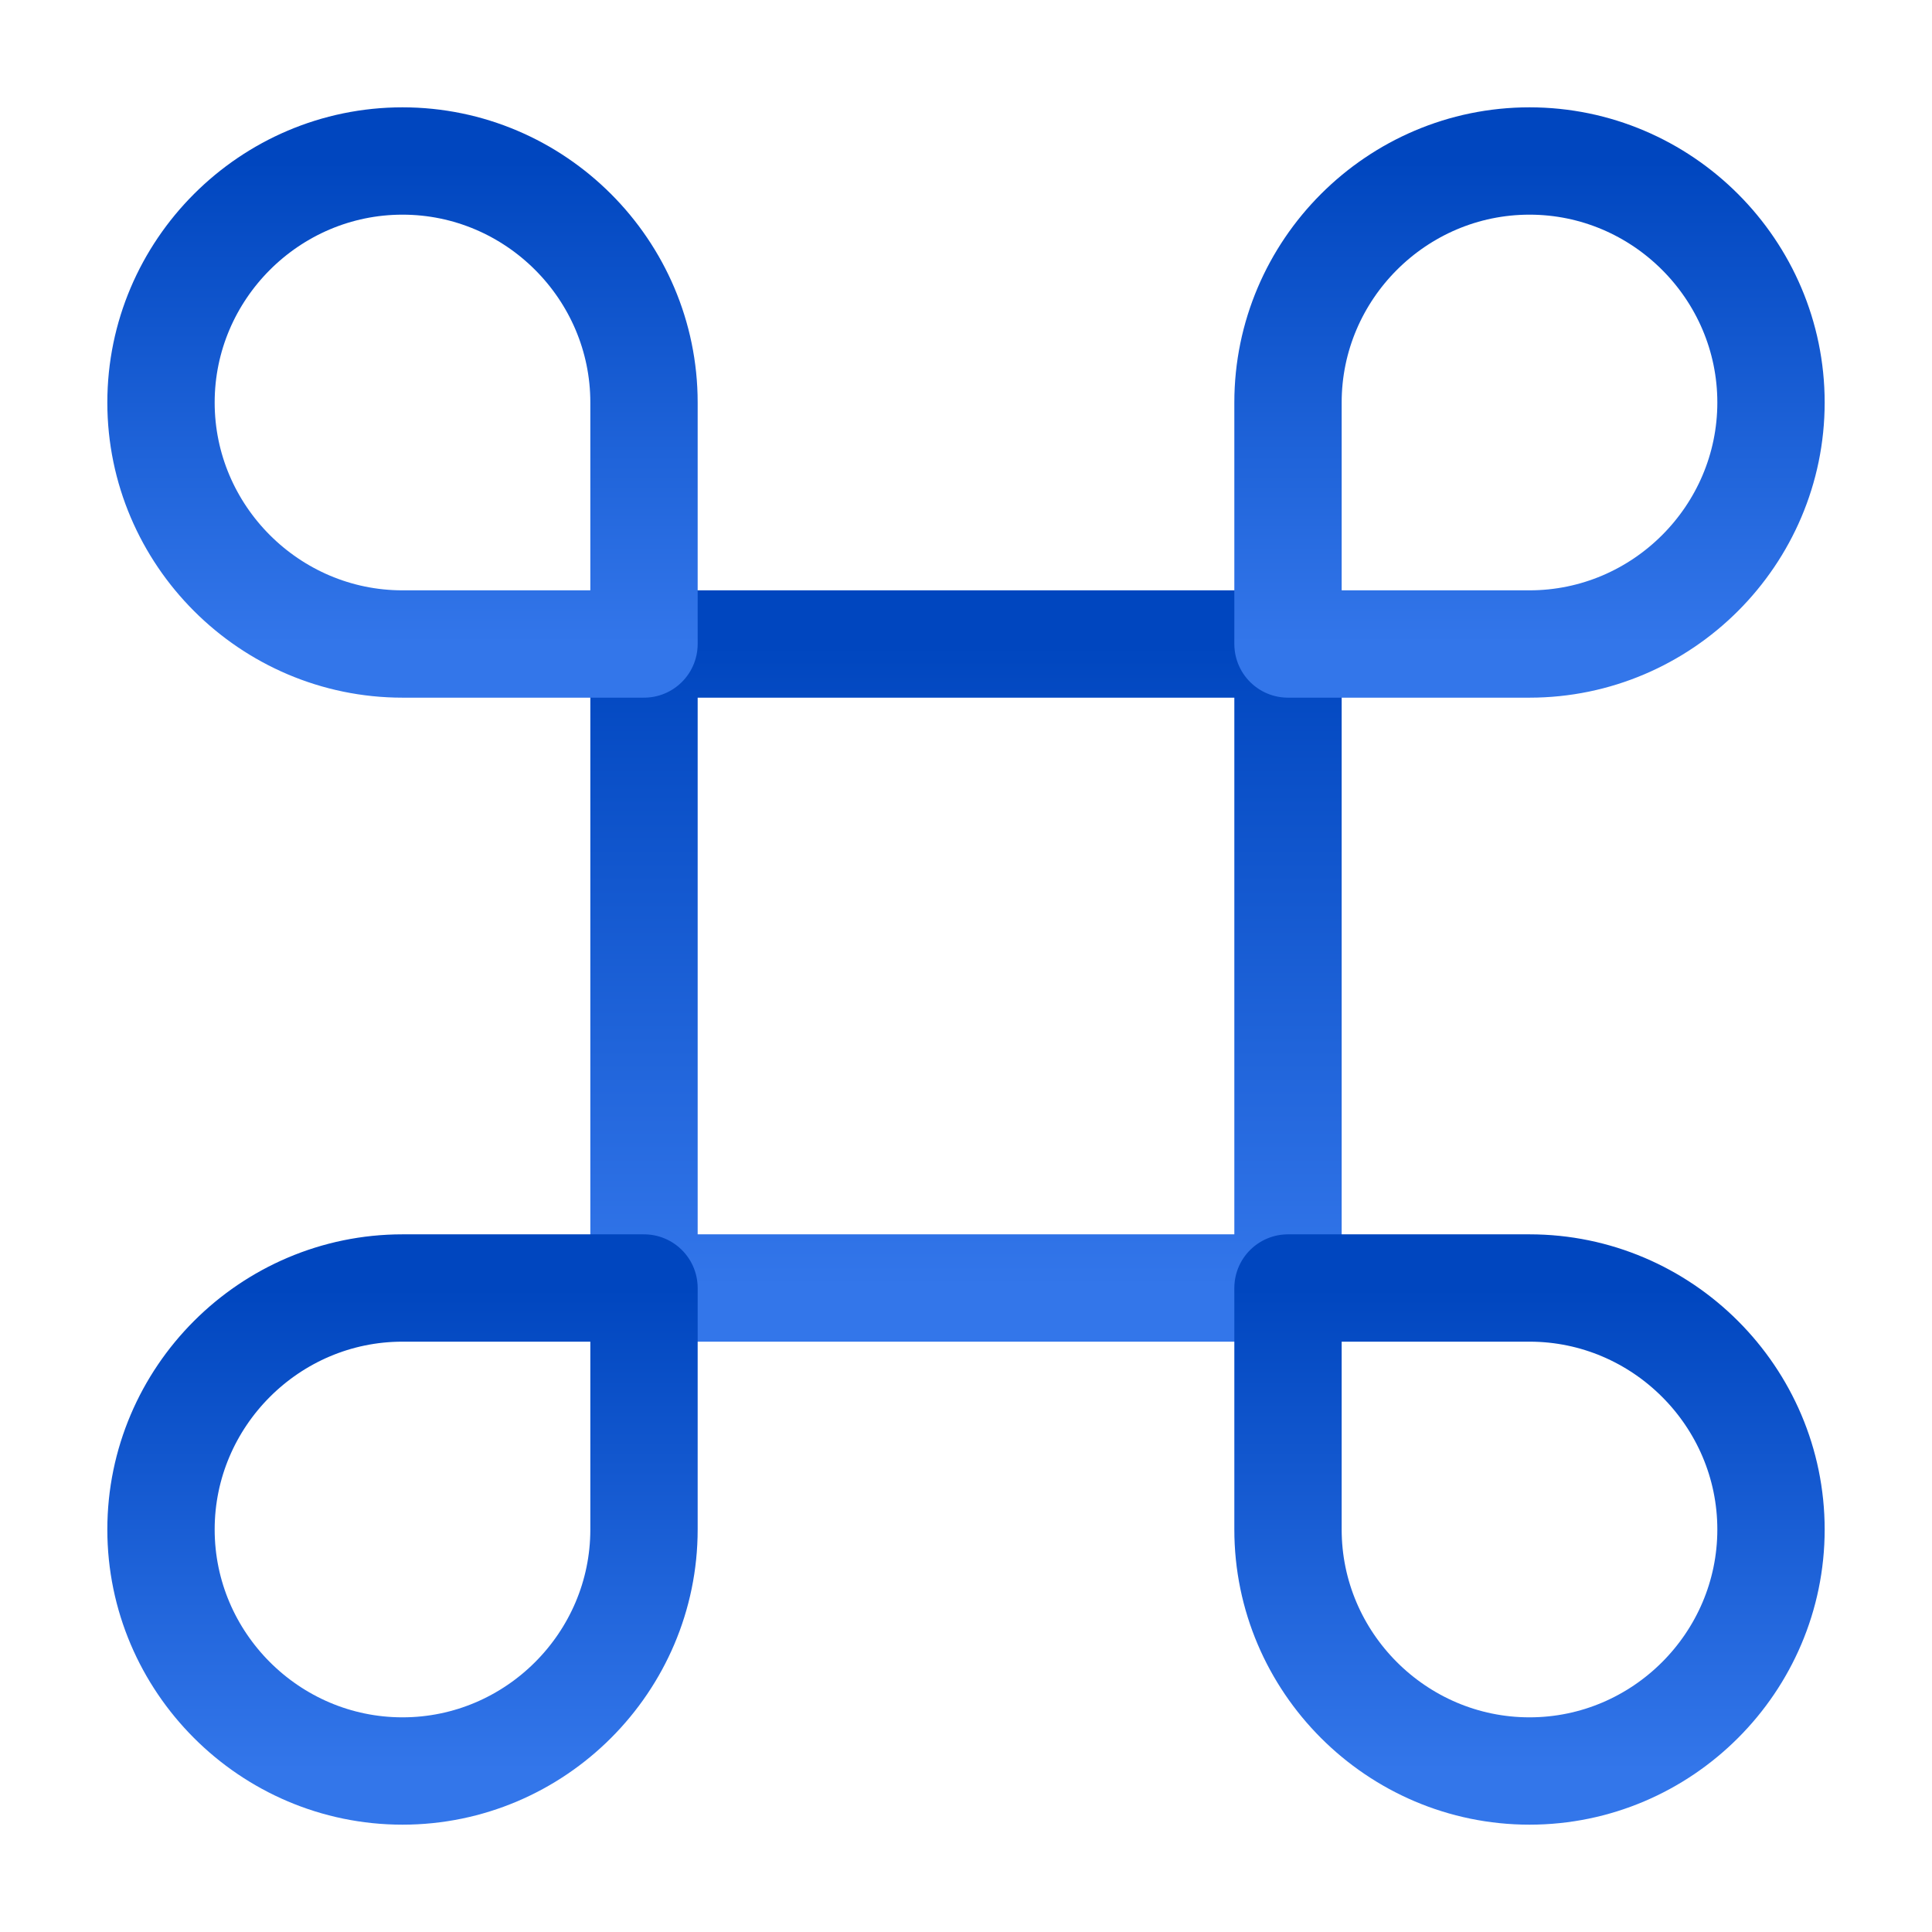
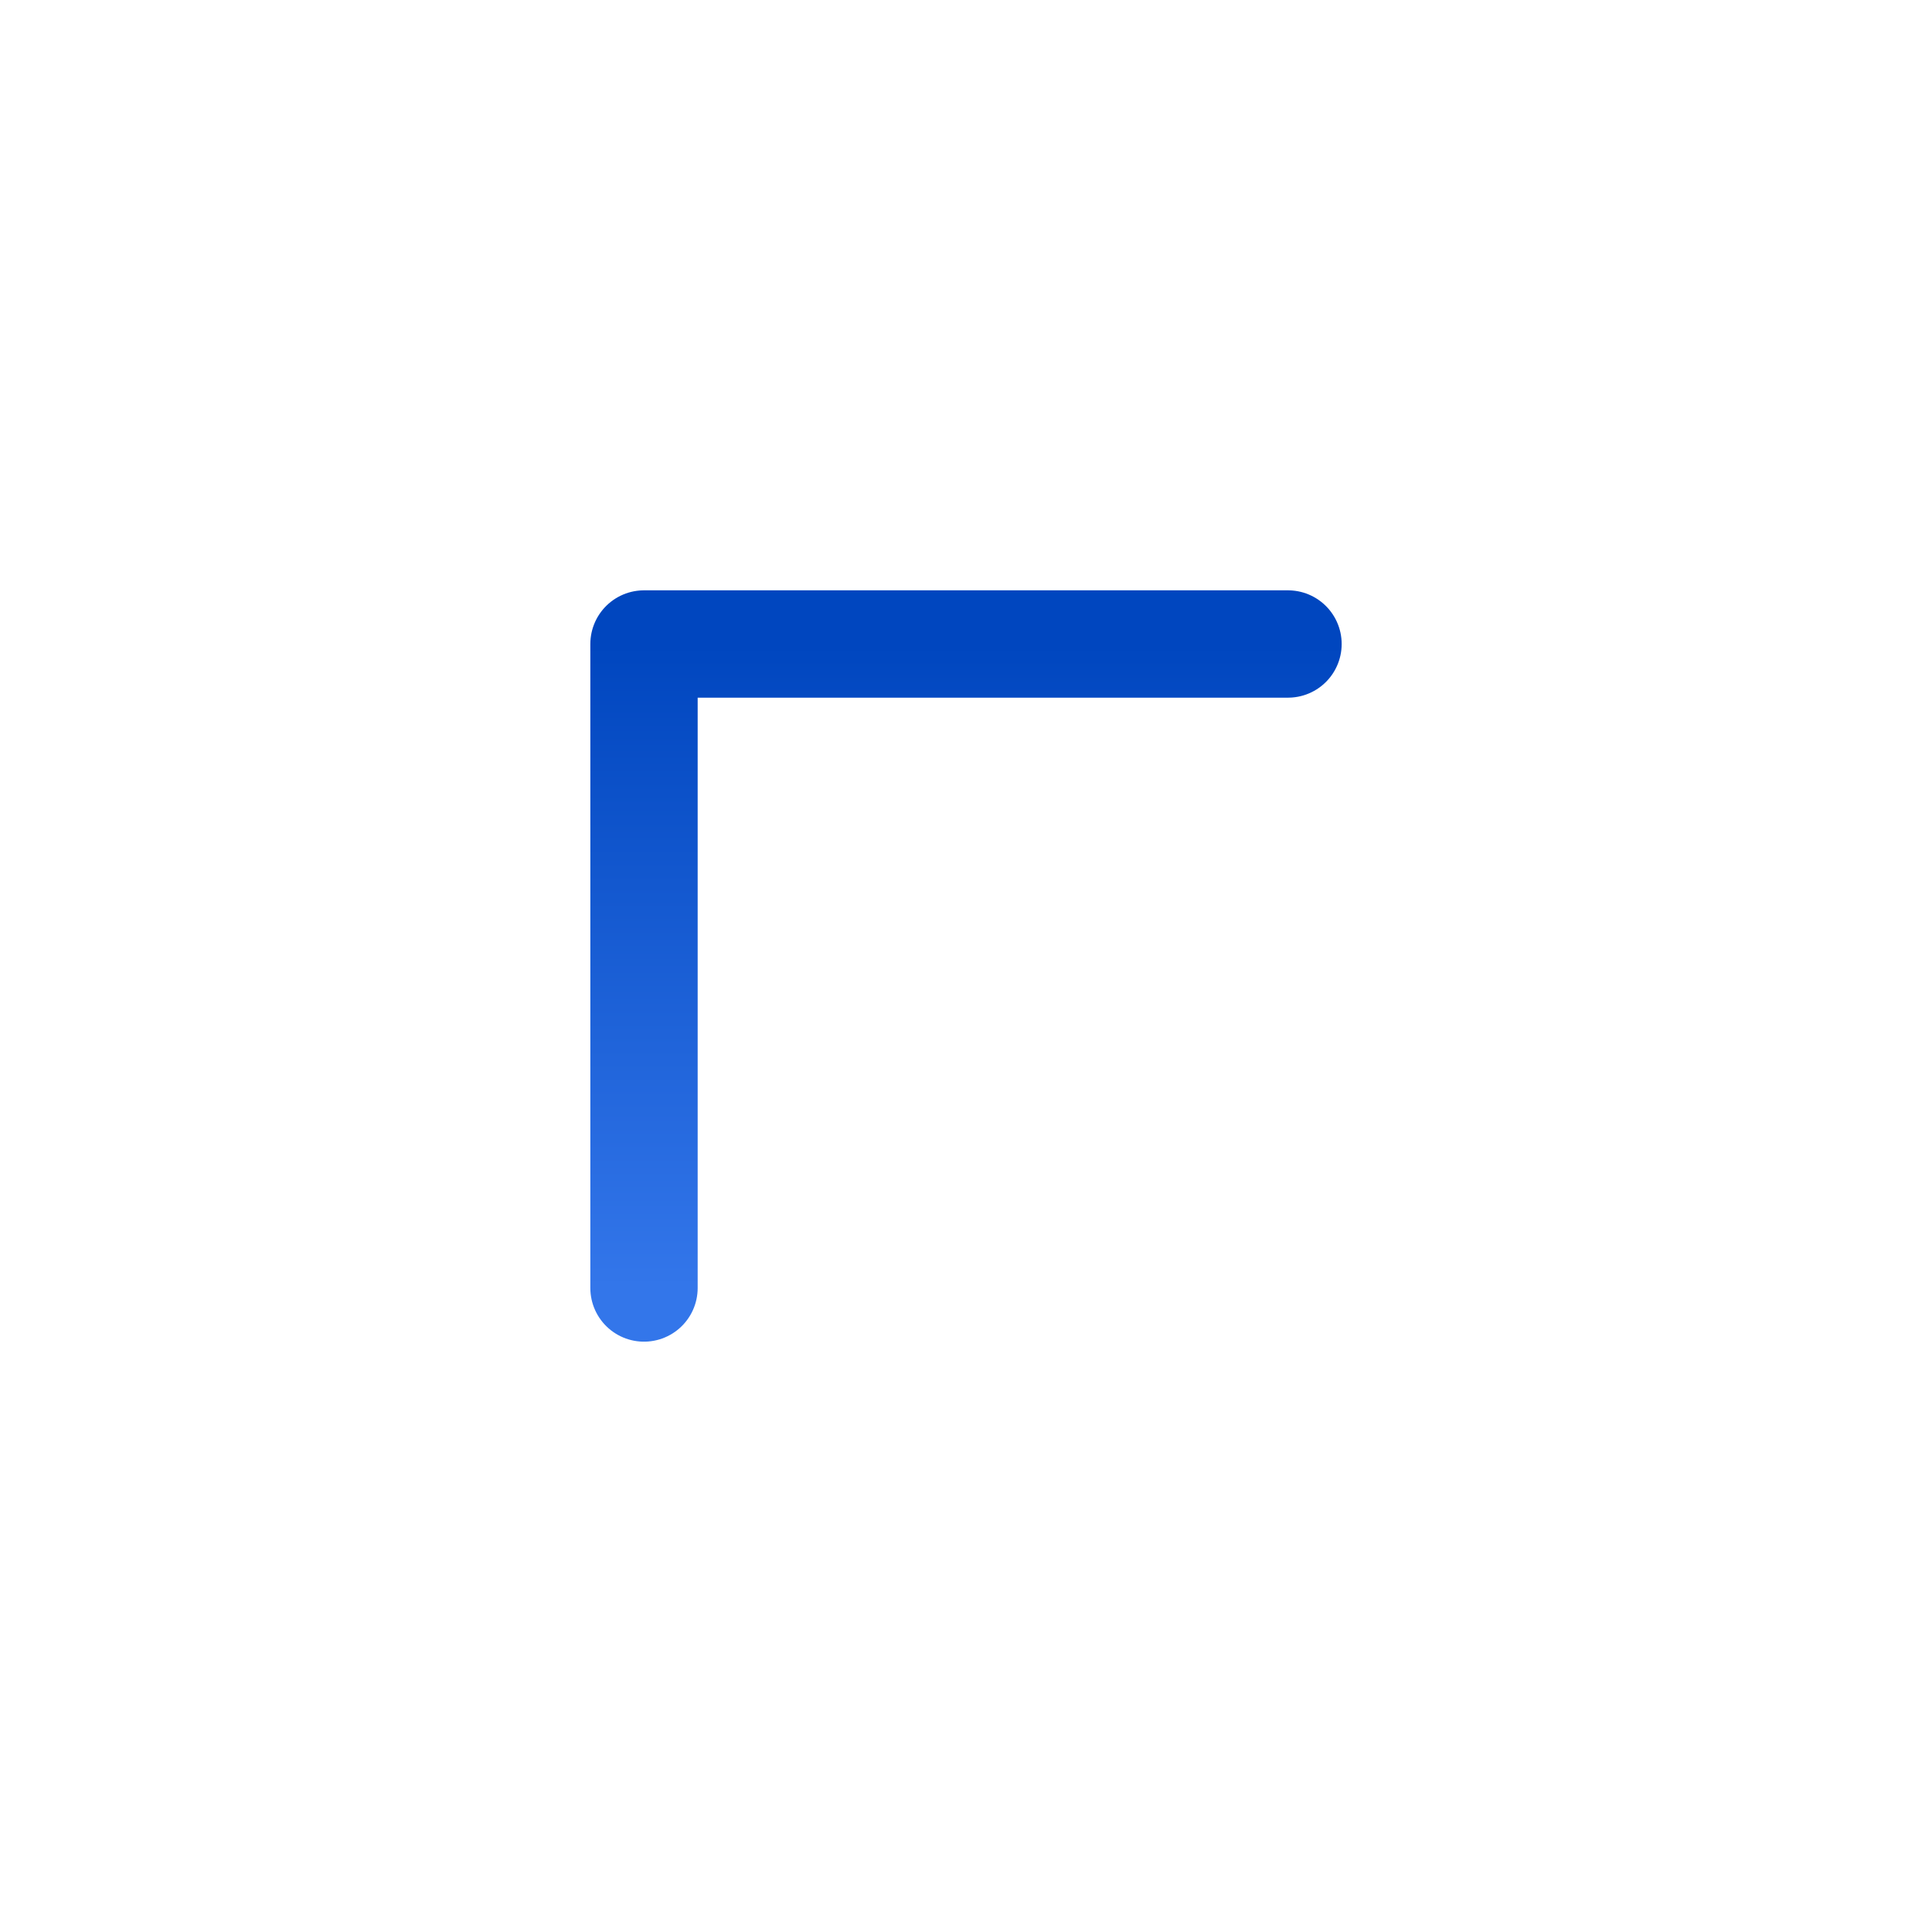
<svg xmlns="http://www.w3.org/2000/svg" width="36" height="36" viewBox="0 0 36 36" fill="none">
-   <path d="M24 12H12V24H24V12Z" stroke="url(#paint0_linear_3062_9908)" stroke-width="2" stroke-miterlimit="10" stroke-linecap="round" stroke-linejoin="round" />
-   <path d="M7.5 33C9.975 33 12 30.975 12 28.5V24H7.5C5.025 24 3 26.025 3 28.5C3 30.975 5.025 33 7.5 33Z" stroke="url(#paint1_linear_3062_9908)" stroke-width="2" stroke-miterlimit="10" stroke-linecap="round" stroke-linejoin="round" />
-   <path d="M7.5 12H12V7.5C12 5.025 9.975 3 7.5 3C5.025 3 3 5.025 3 7.5C3 9.975 5.025 12 7.5 12Z" stroke="url(#paint2_linear_3062_9908)" stroke-width="2" stroke-miterlimit="10" stroke-linecap="round" stroke-linejoin="round" />
-   <path d="M24 12H28.5C30.975 12 33 9.975 33 7.5C33 5.025 30.975 3 28.5 3C26.025 3 24 5.025 24 7.5V12Z" stroke="url(#paint3_linear_3062_9908)" stroke-width="2" stroke-miterlimit="10" stroke-linecap="round" stroke-linejoin="round" />
-   <path d="M28.5 33C30.975 33 33 30.975 33 28.5C33 26.025 30.975 24 28.5 24H24V28.5C24 30.975 26.025 33 28.5 33Z" stroke="url(#paint4_linear_3062_9908)" stroke-width="2" stroke-miterlimit="10" stroke-linecap="round" stroke-linejoin="round" />
+   <path d="M24 12H12V24V12Z" stroke="url(#paint0_linear_3062_9908)" stroke-width="2" stroke-miterlimit="10" stroke-linecap="round" stroke-linejoin="round" />
  <defs>
    <linearGradient id="paint0_linear_3062_9908" x1="18" y1="12" x2="18" y2="24" gradientUnits="userSpaceOnUse">
      <stop stop-color="#0046BF" />
      <stop offset="1" stop-color="#3376EA" />
    </linearGradient>
    <linearGradient id="paint1_linear_3062_9908" x1="7.5" y1="24" x2="7.5" y2="33" gradientUnits="userSpaceOnUse">
      <stop stop-color="#0046BF" />
      <stop offset="1" stop-color="#3376EA" />
    </linearGradient>
    <linearGradient id="paint2_linear_3062_9908" x1="7.5" y1="3" x2="7.5" y2="12" gradientUnits="userSpaceOnUse">
      <stop stop-color="#0046BF" />
      <stop offset="1" stop-color="#3376EA" />
    </linearGradient>
    <linearGradient id="paint3_linear_3062_9908" x1="28.5" y1="3" x2="28.5" y2="12" gradientUnits="userSpaceOnUse">
      <stop stop-color="#0046BF" />
      <stop offset="1" stop-color="#3376EA" />
    </linearGradient>
    <linearGradient id="paint4_linear_3062_9908" x1="28.5" y1="24" x2="28.5" y2="33" gradientUnits="userSpaceOnUse">
      <stop stop-color="#0046BF" />
      <stop offset="1" stop-color="#3376EA" />
    </linearGradient>
  </defs>
</svg>